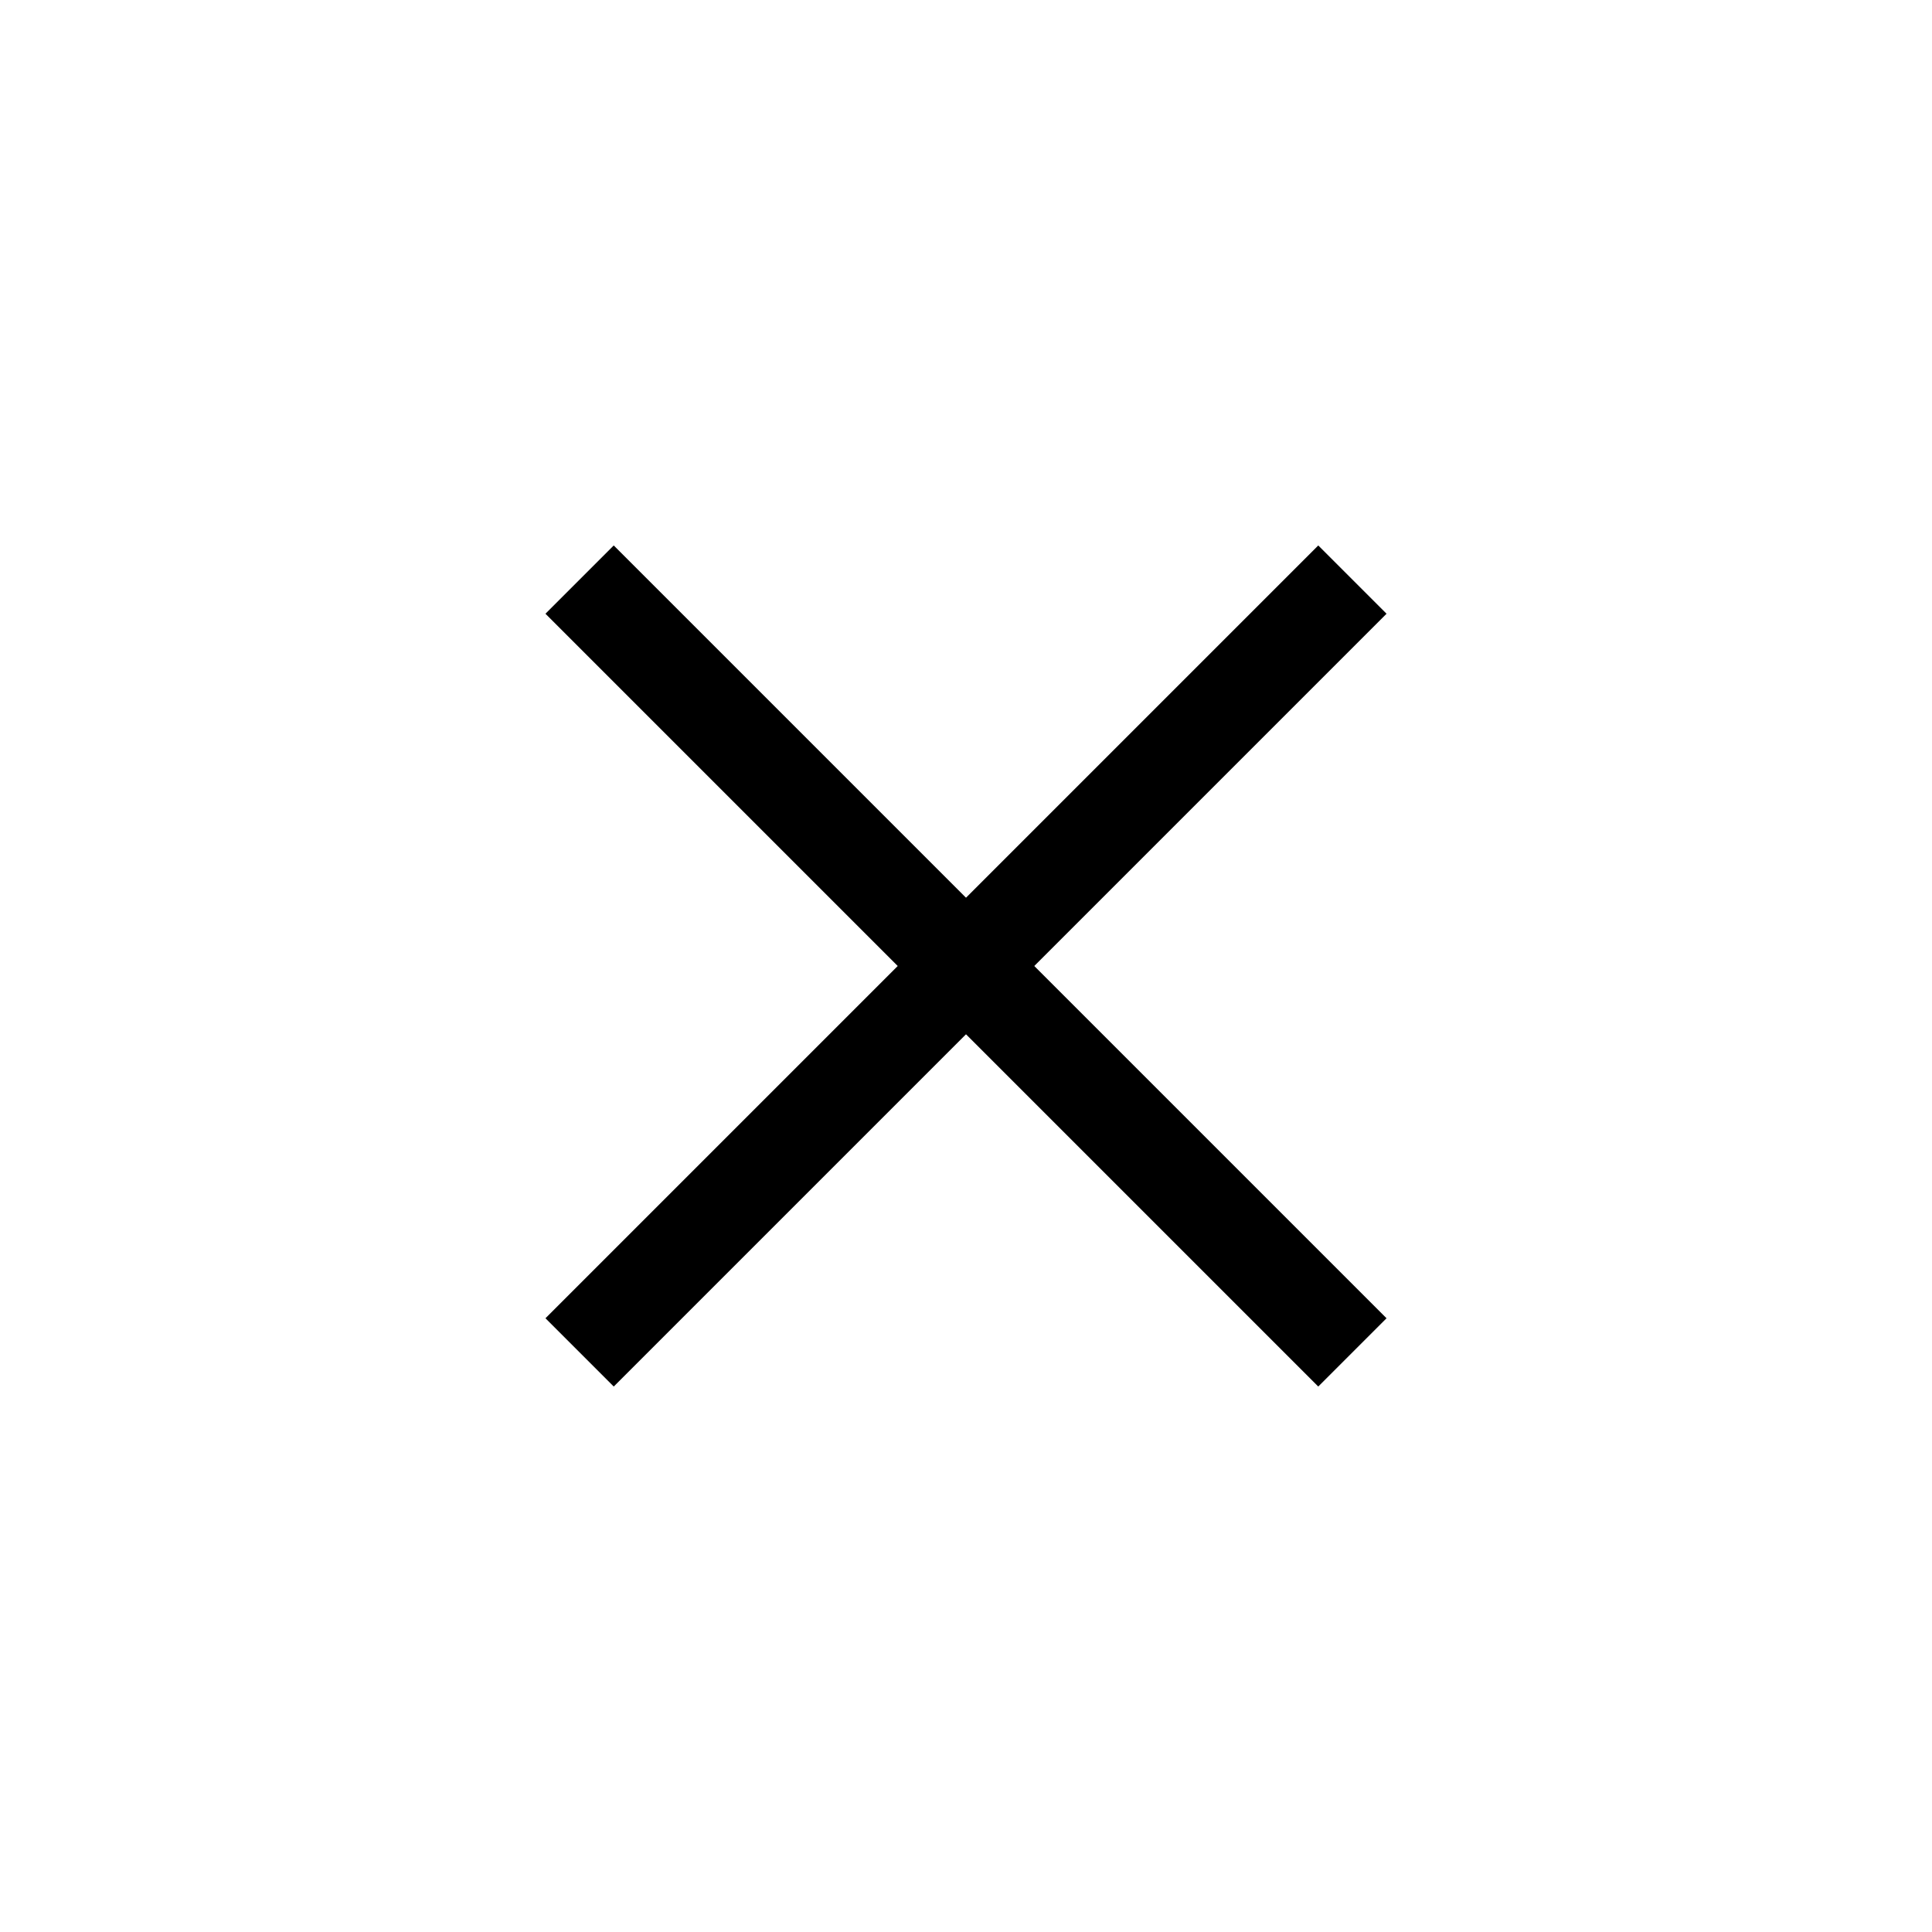
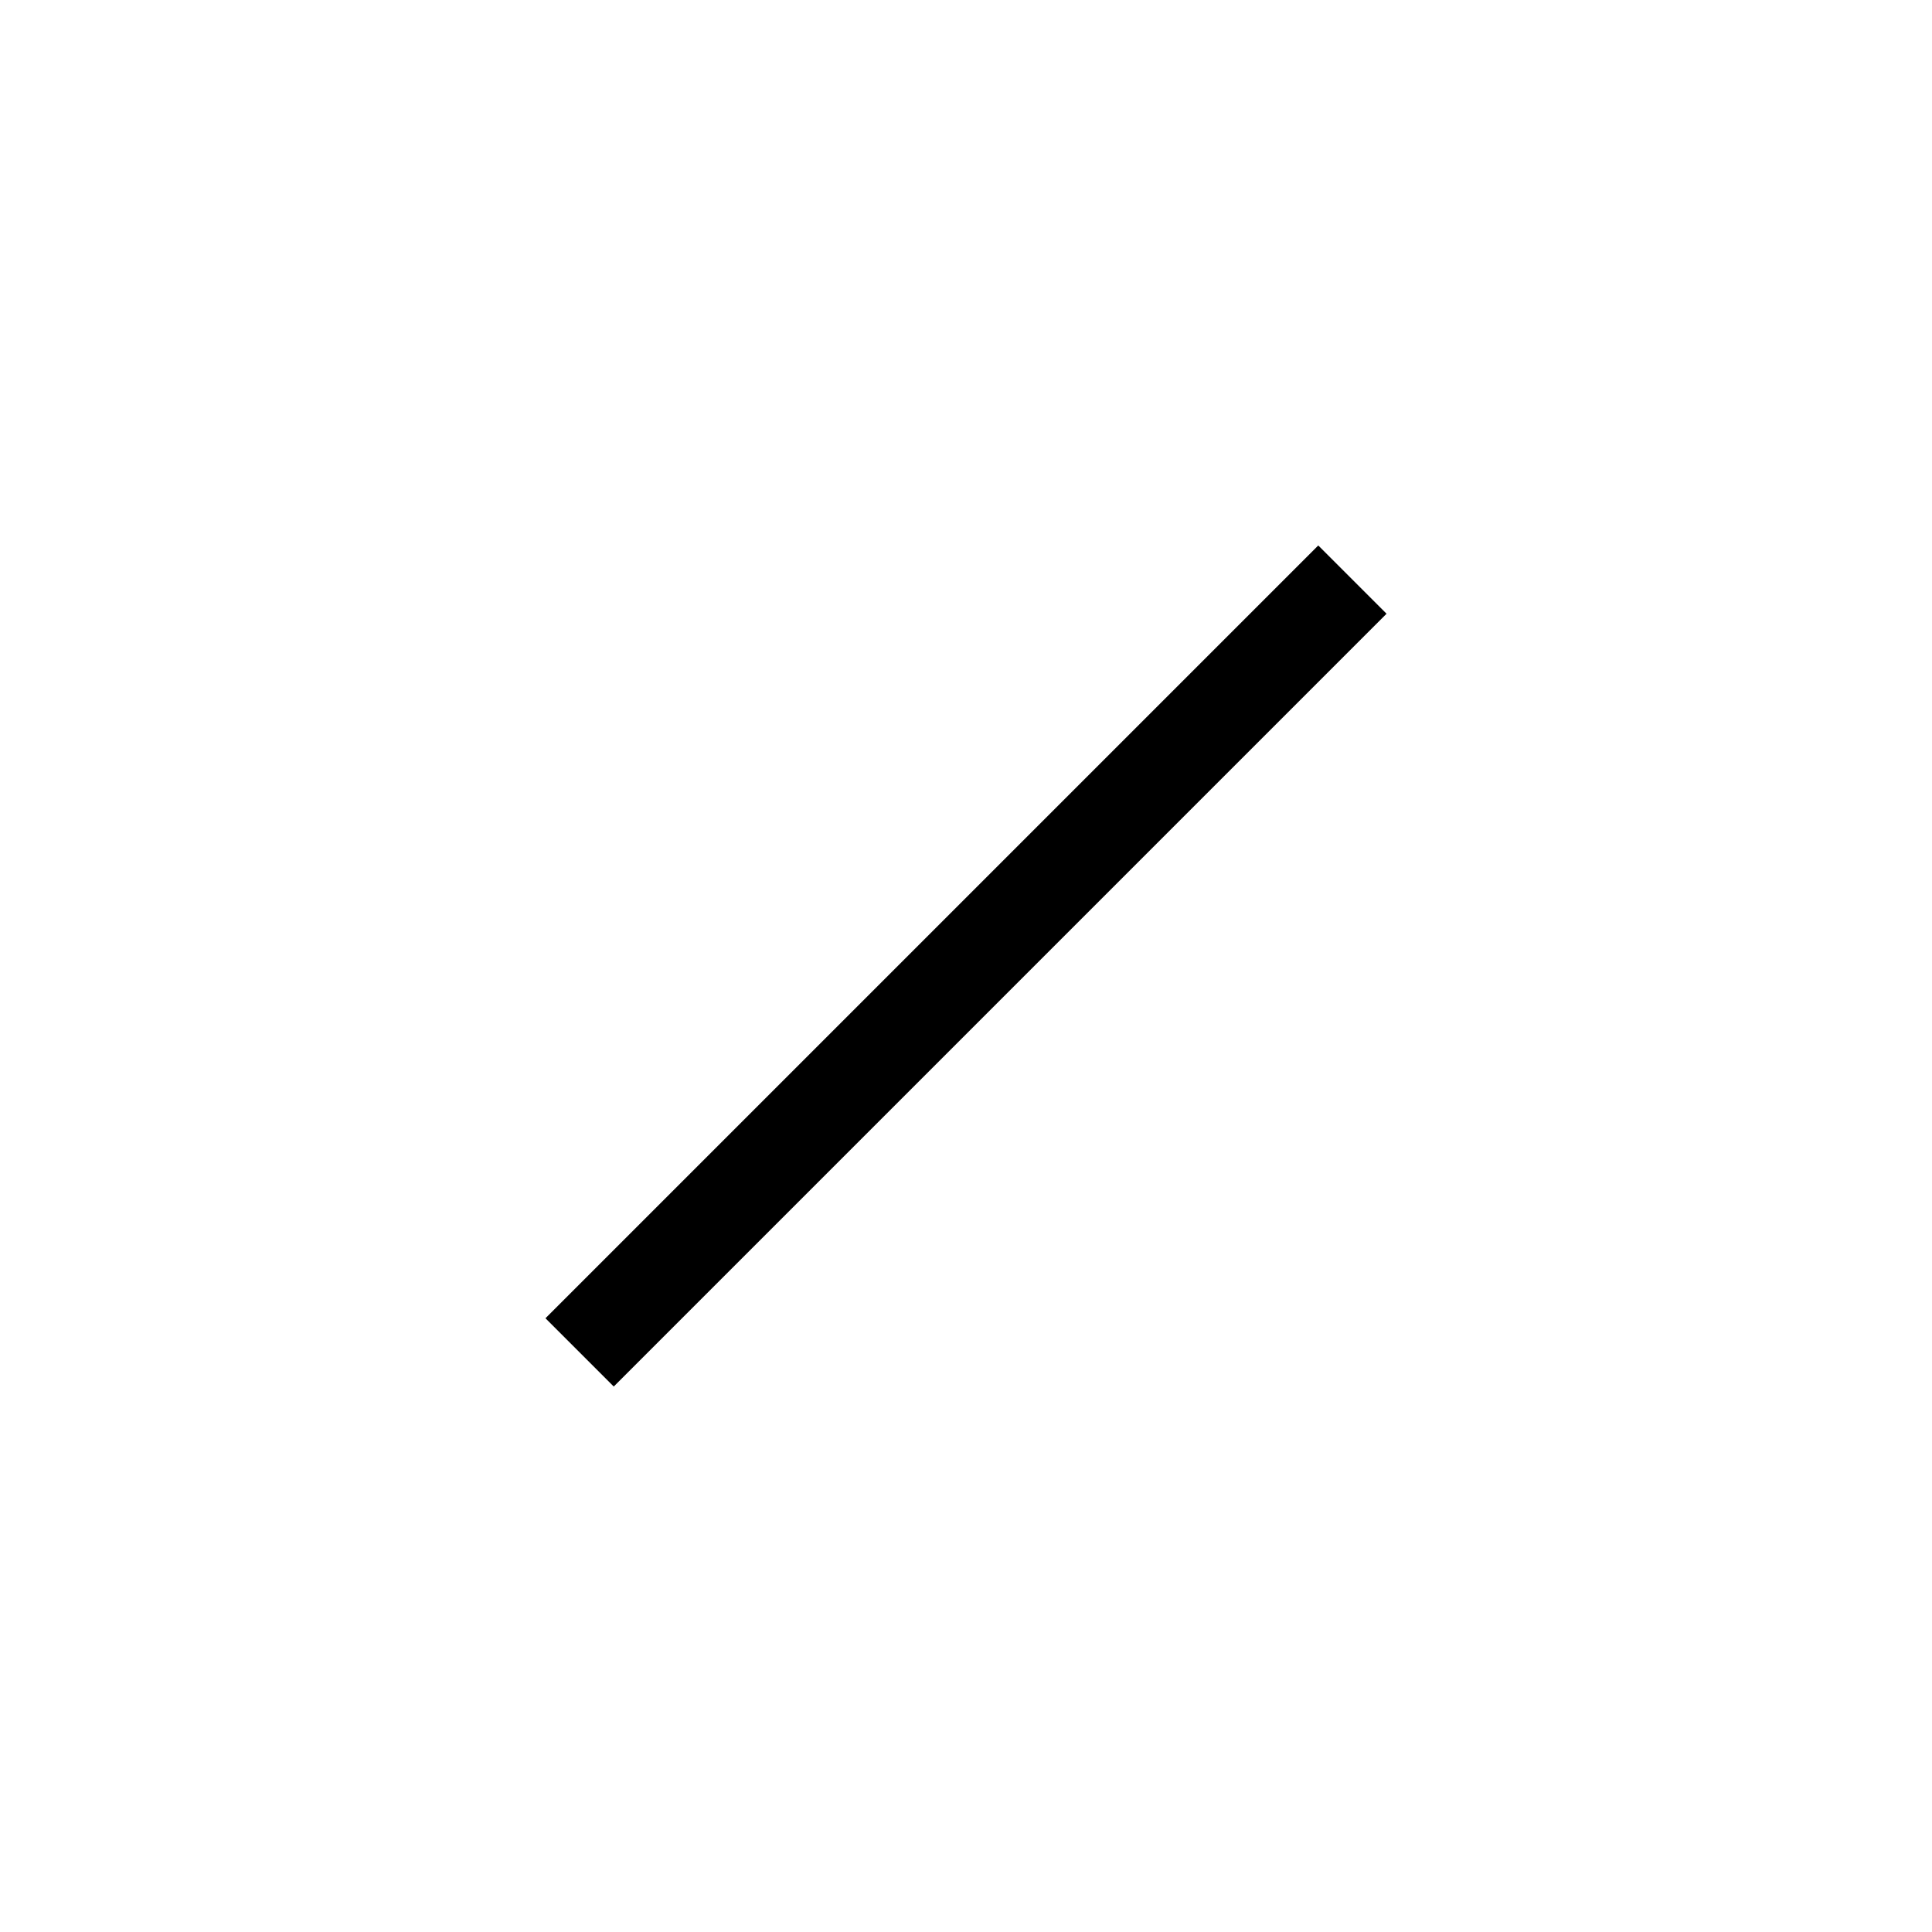
<svg xmlns="http://www.w3.org/2000/svg" width="30" height="30" viewBox="0 0 30 30">
  <defs>
    <style>.a{fill:#fff;}</style>
  </defs>
  <g transform="translate(-1340 -786)">
-     <rect class="a" width="30" height="30" transform="translate(1340 786)" />
    <g transform="translate(-0.5 -0.5)">
-       <path d="M11.47,12.53l-12-12L.53-.53l12,12Z" transform="translate(1349.5 795.5)" />
      <path d="M.53,12.53-.53,11.47l12-12L12.53.53Z" transform="translate(1349.5 795.5)" />
    </g>
  </g>
</svg>